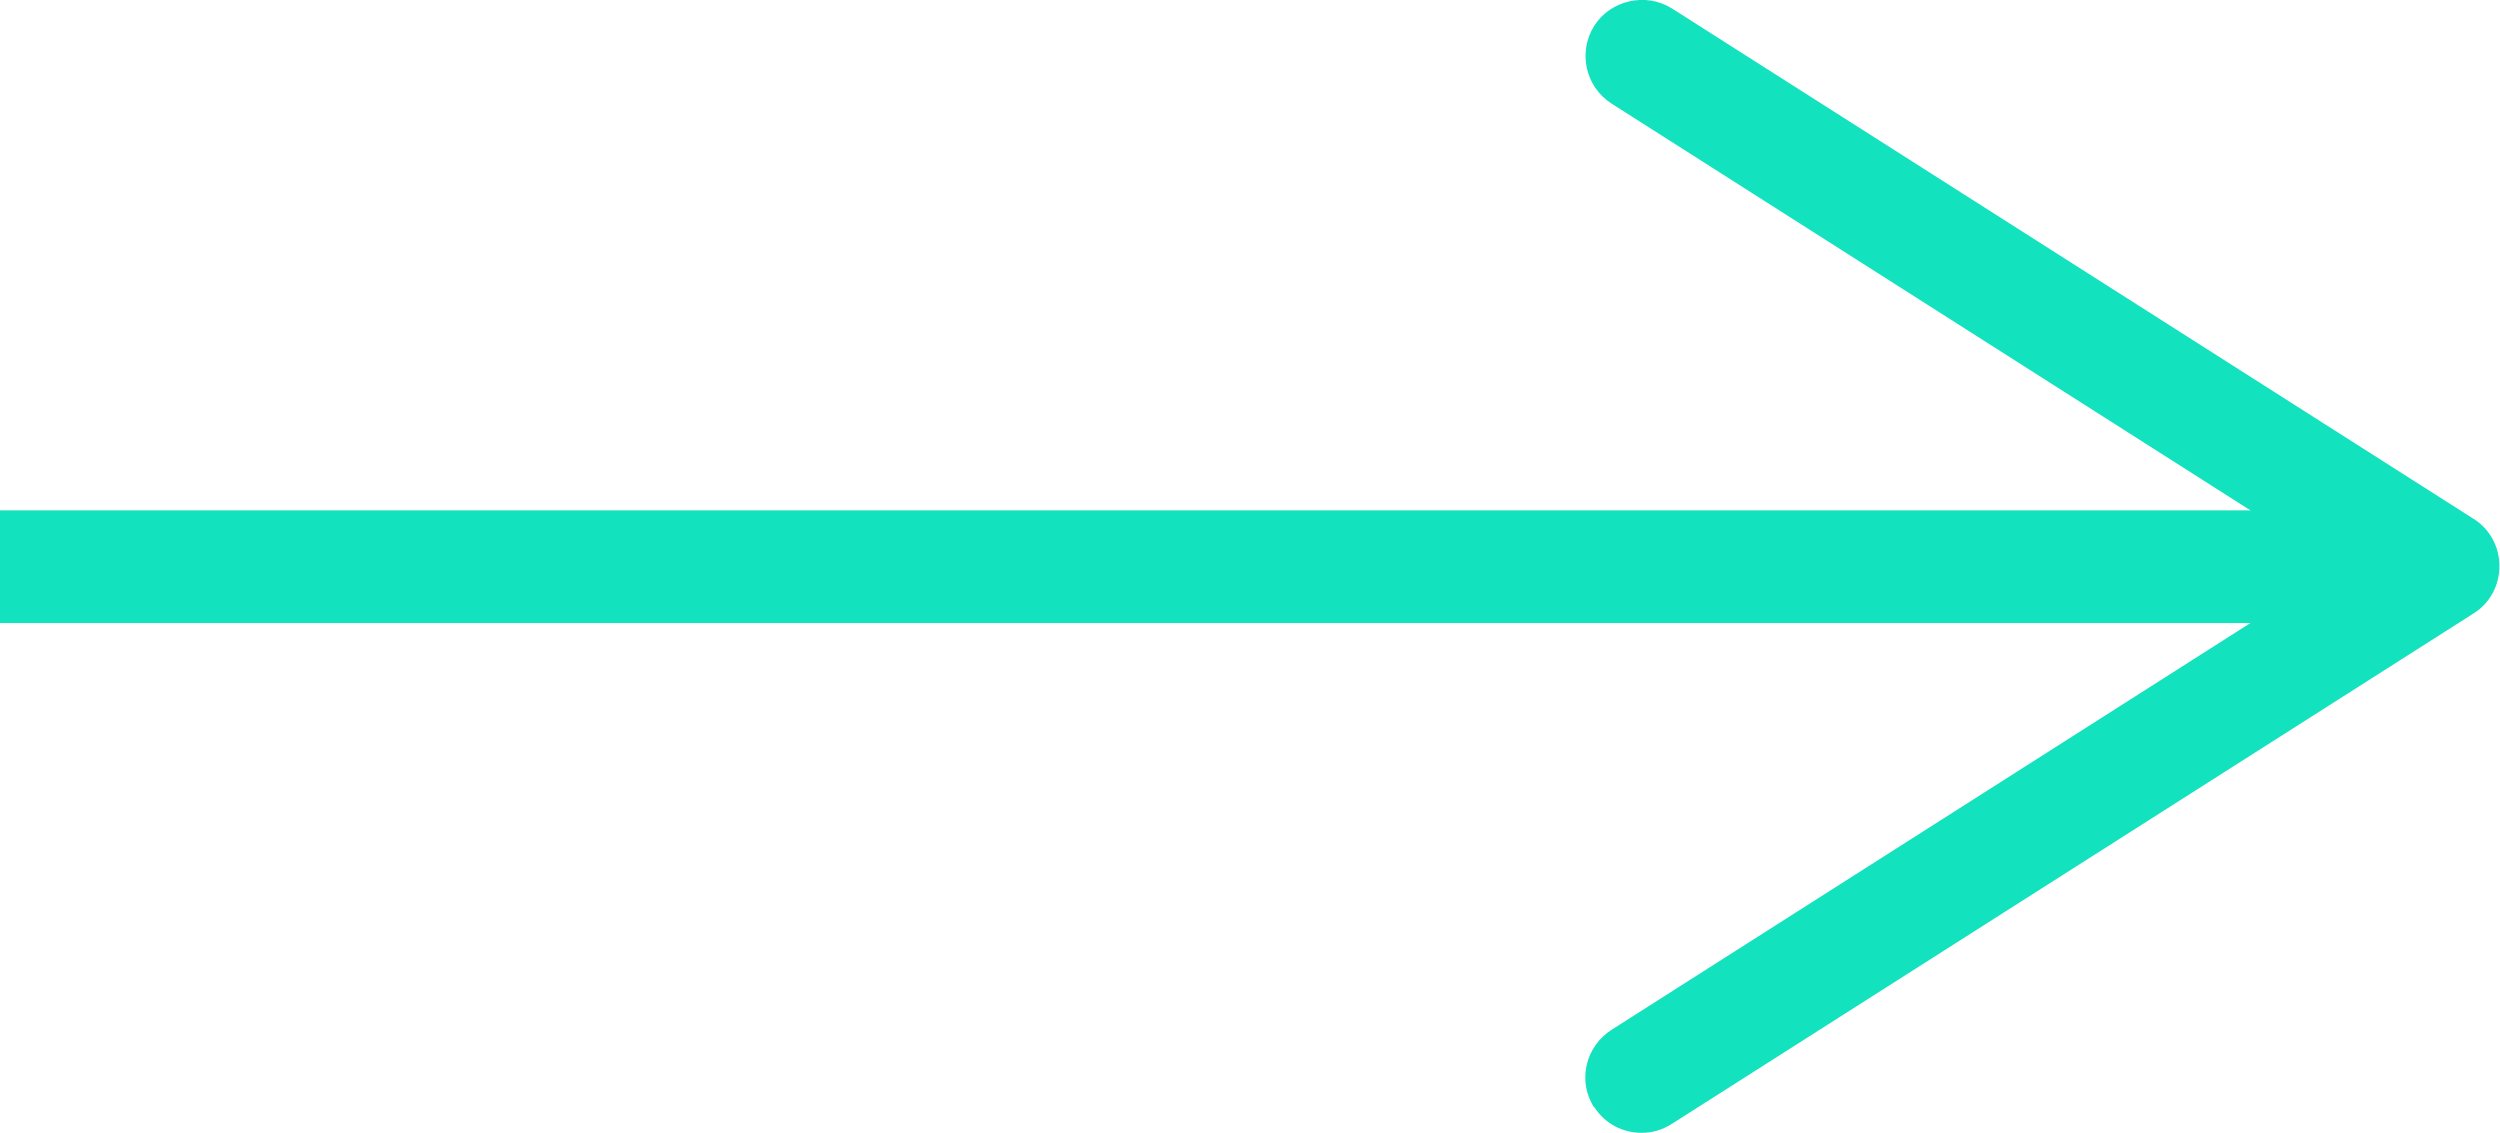
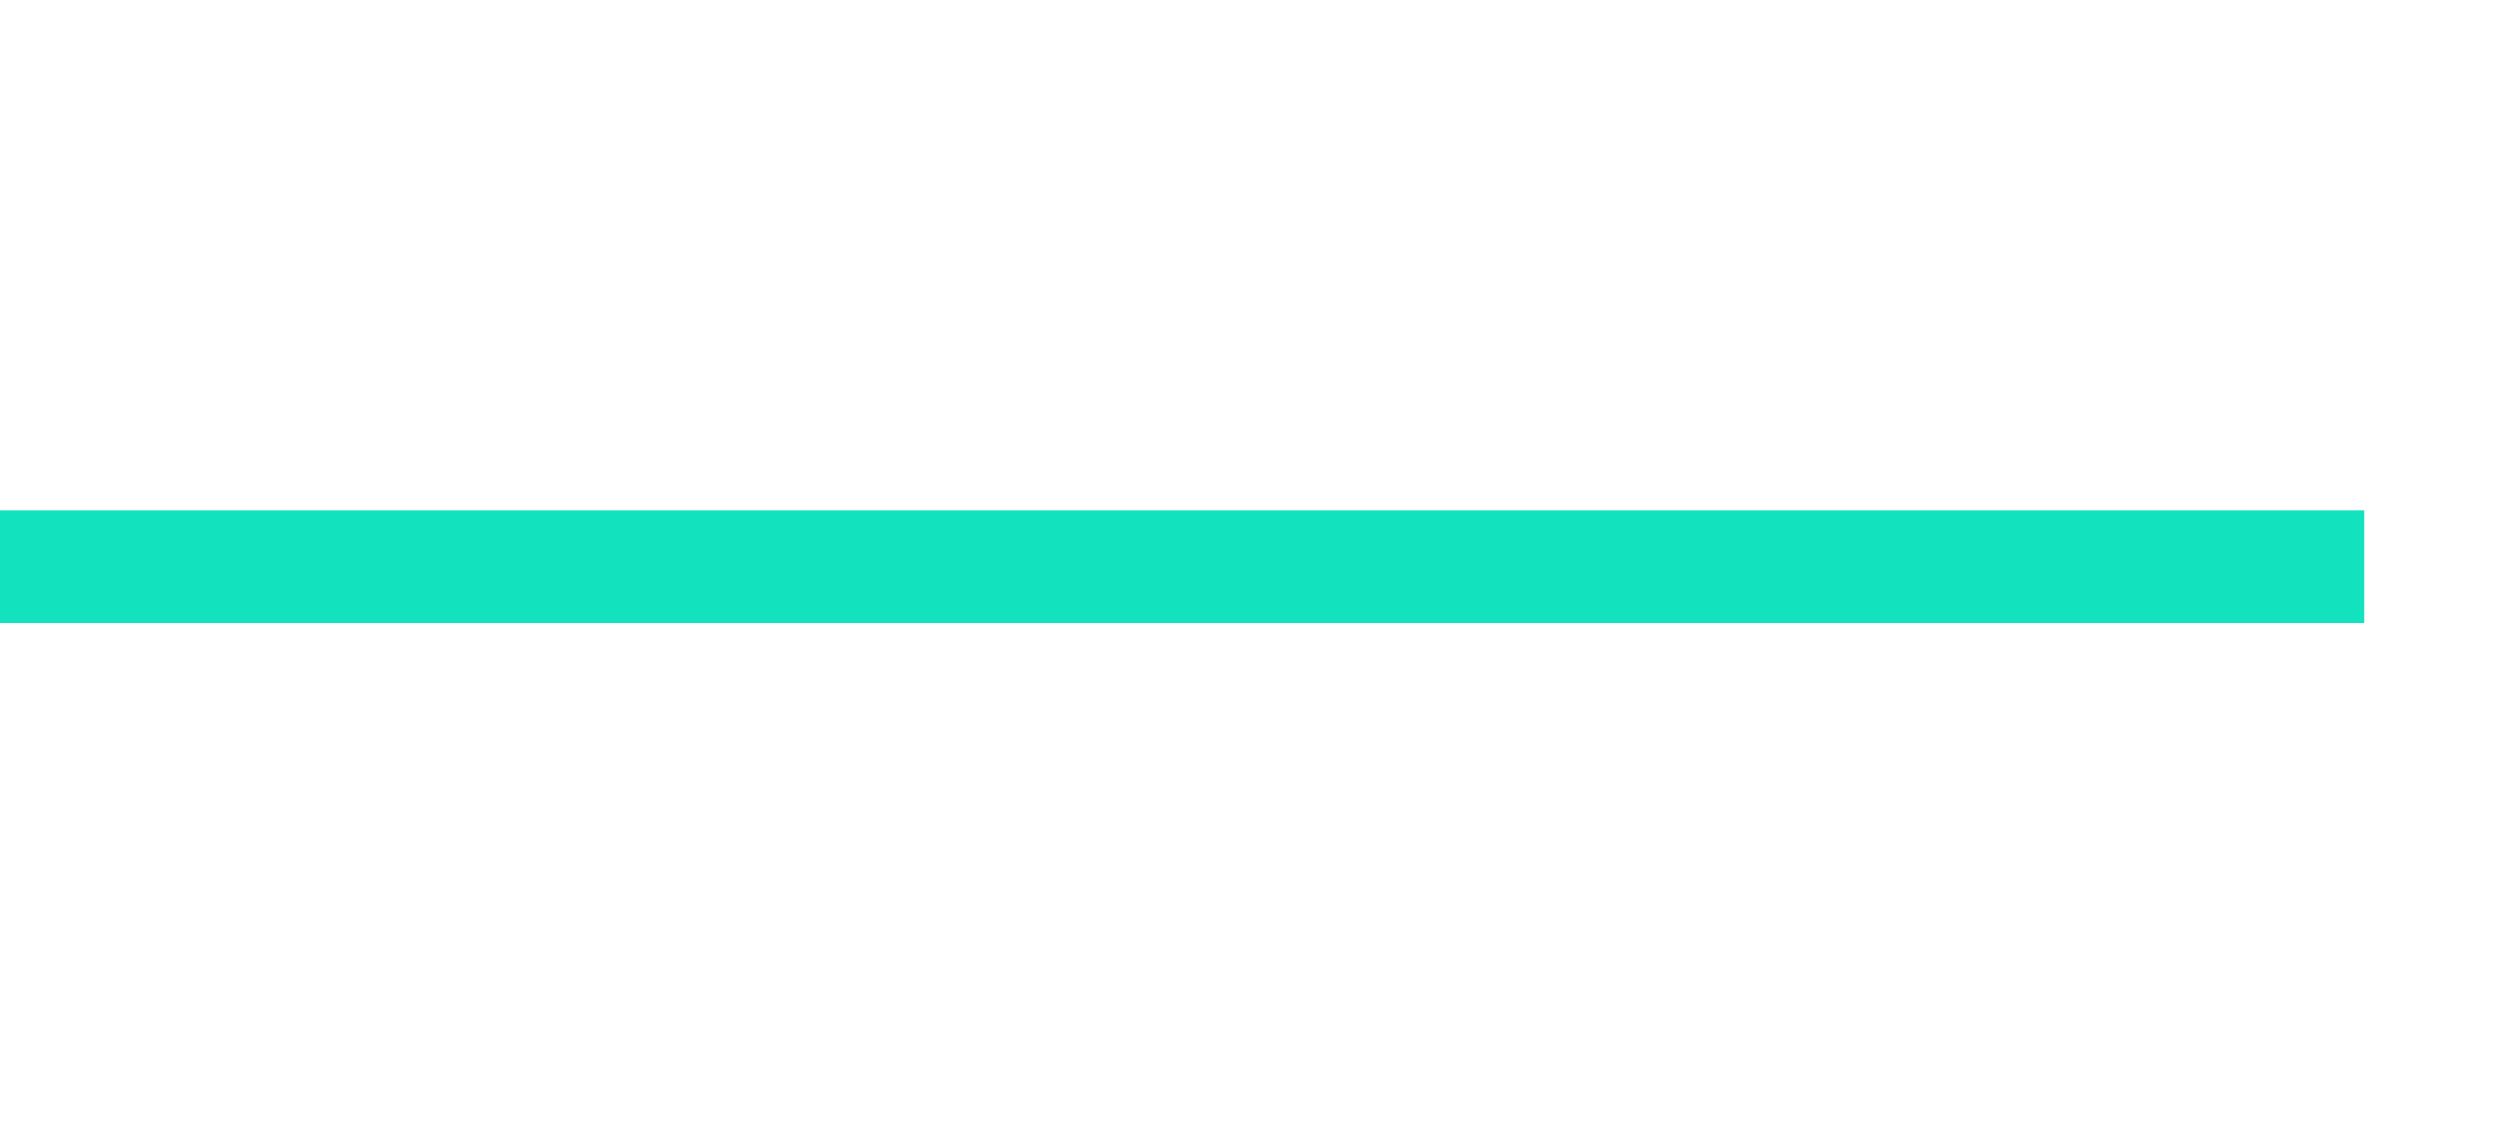
<svg xmlns="http://www.w3.org/2000/svg" id="Layer_2" data-name="Layer 2" viewBox="0 0 44.38 20.12">
  <defs>
    <style>
      .cls-1 {
        fill: #13e2bf;
        stroke-width: 0px;
      }

      .cls-2 {
        fill: none;
        stroke: #13e2bf;
        stroke-miterlimit: 10;
        stroke-width: 2px;
      }
    </style>
  </defs>
  <g id="Layer_1-2" data-name="Layer 1">
    <g>
      <line class="cls-2" y1="10.06" x2="41.97" y2="10.06" />
-       <path class="cls-1" d="M28.3,19.66c-.3-.46-.16-1.08.31-1.38l12.91-8.22L28.61,1.84c-.47-.3-.6-.92-.31-1.38s.92-.6,1.38-.31l14.23,9.06c.29.18.46.5.46.84s-.17.66-.46.84l-14.23,9.06c-.17.11-.35.16-.54.16-.33,0-.65-.16-.84-.46Z" />
    </g>
  </g>
</svg>